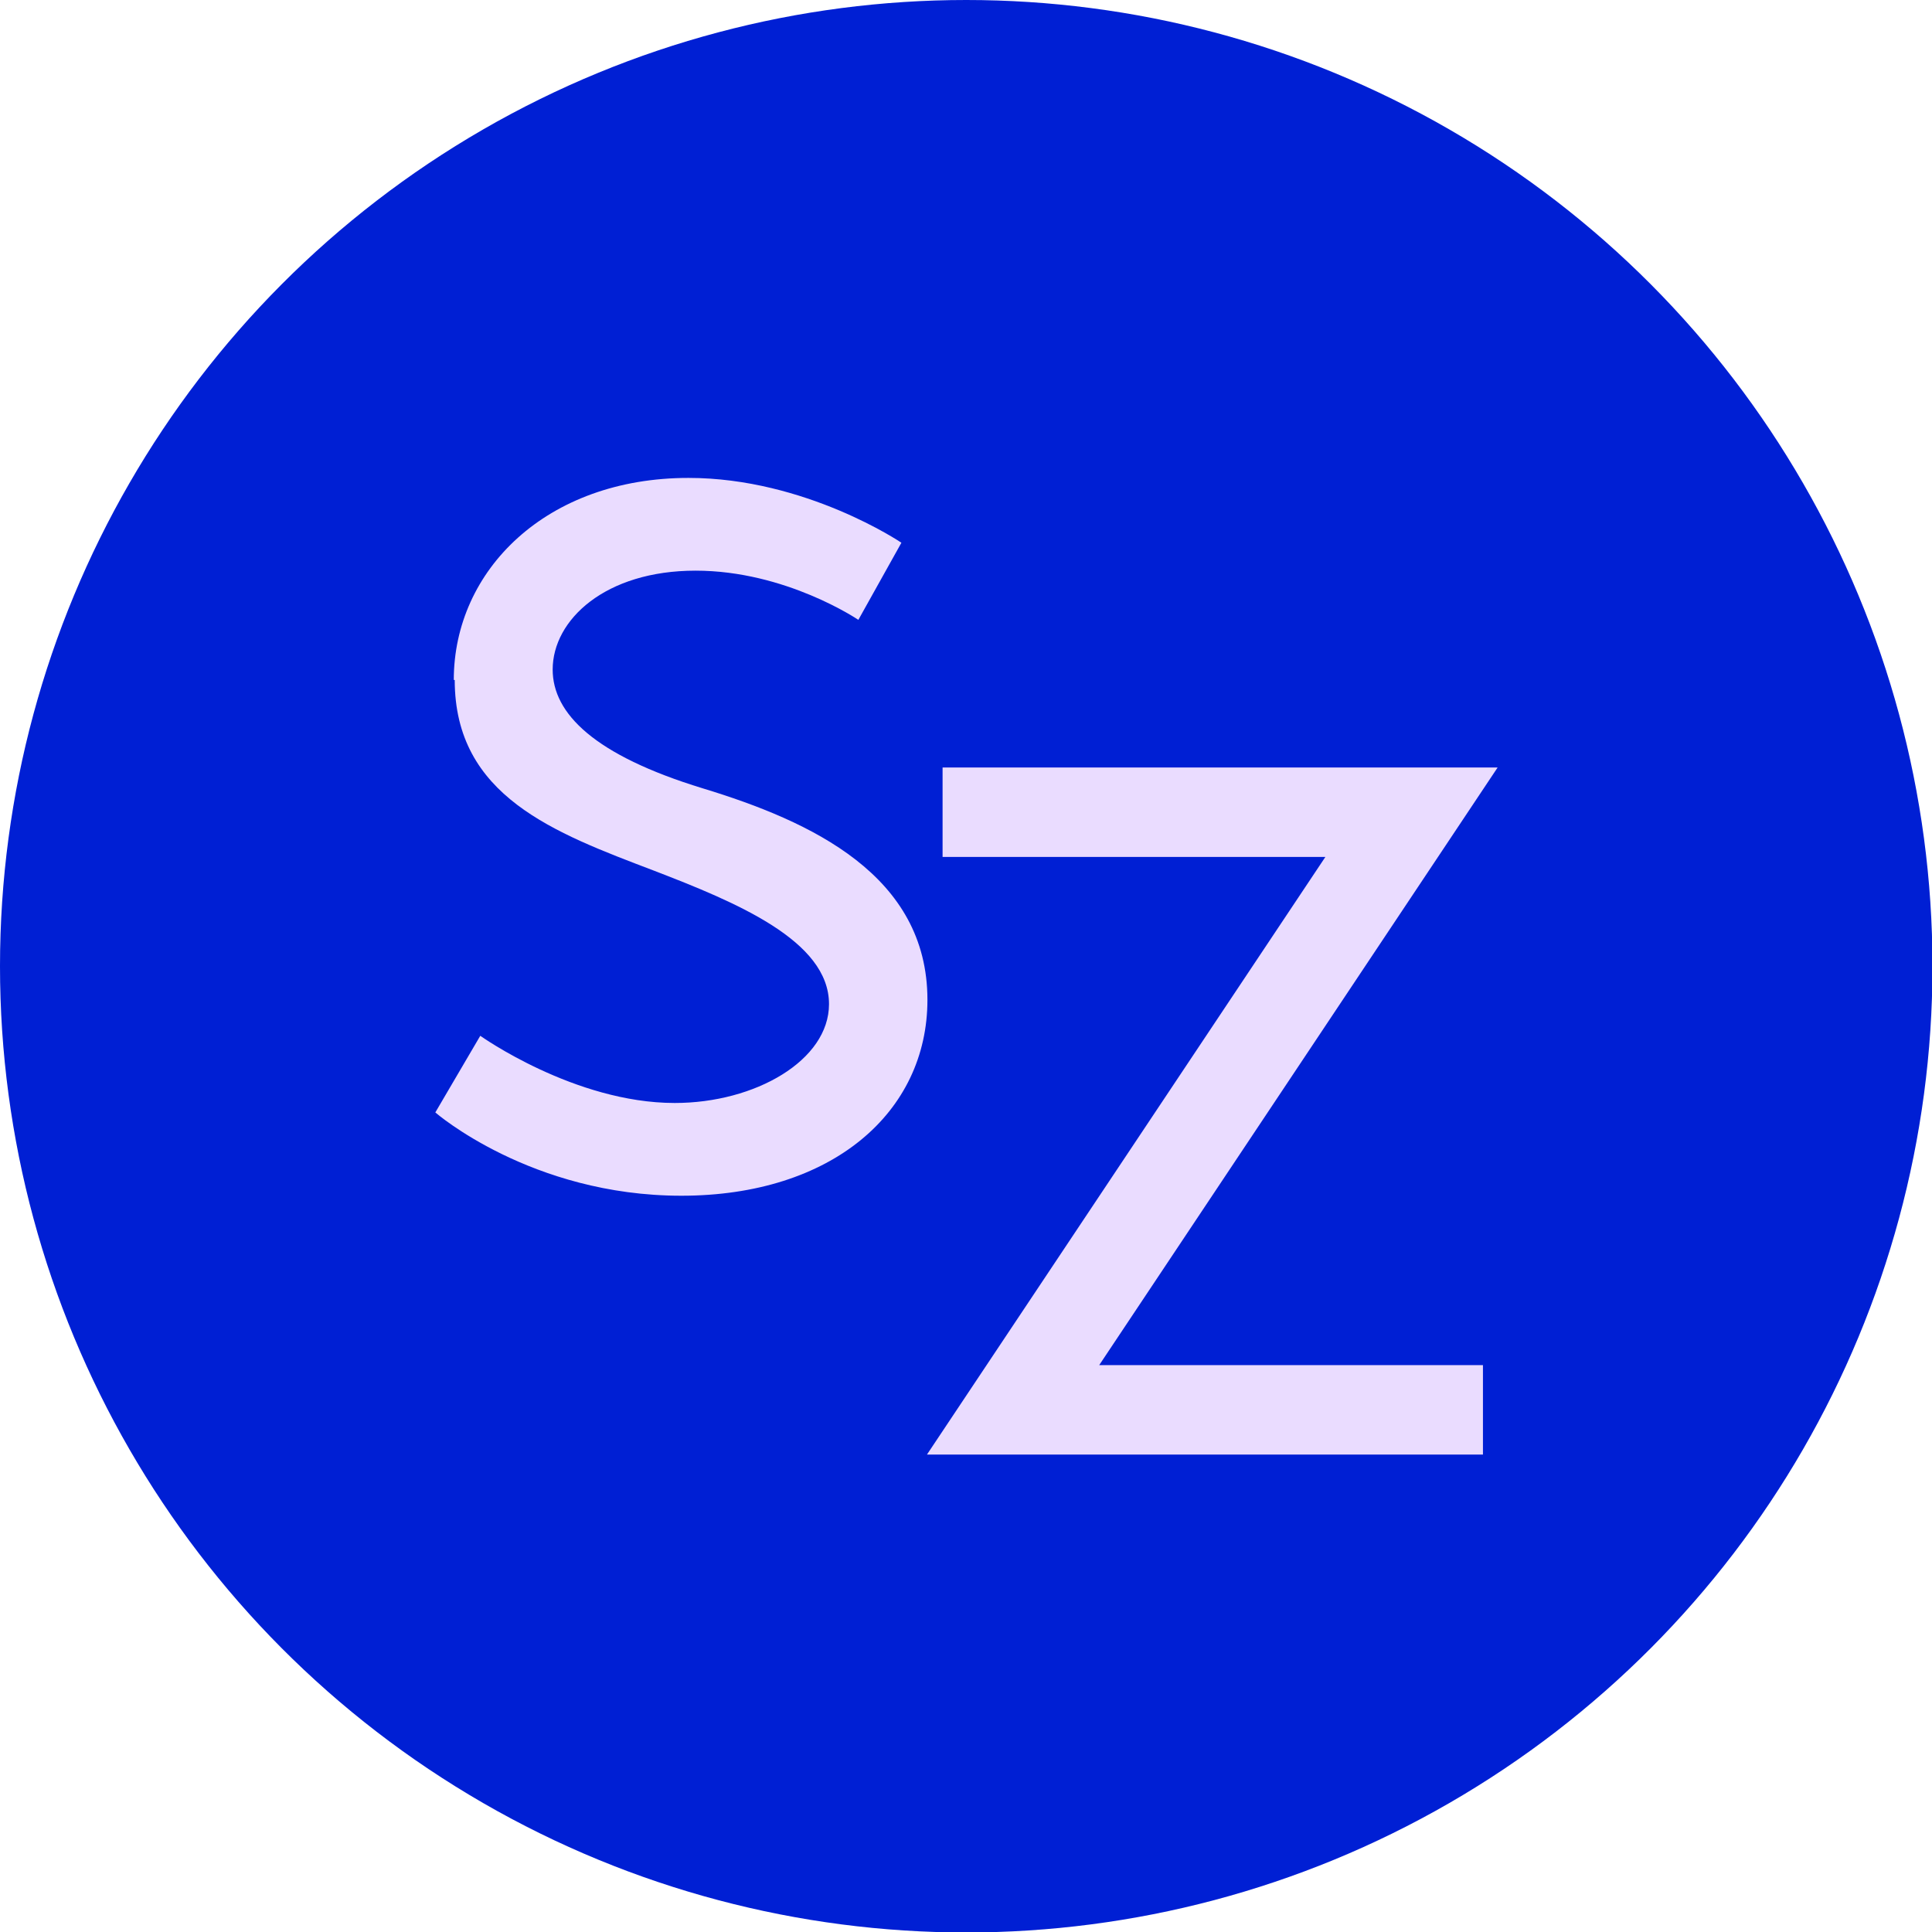
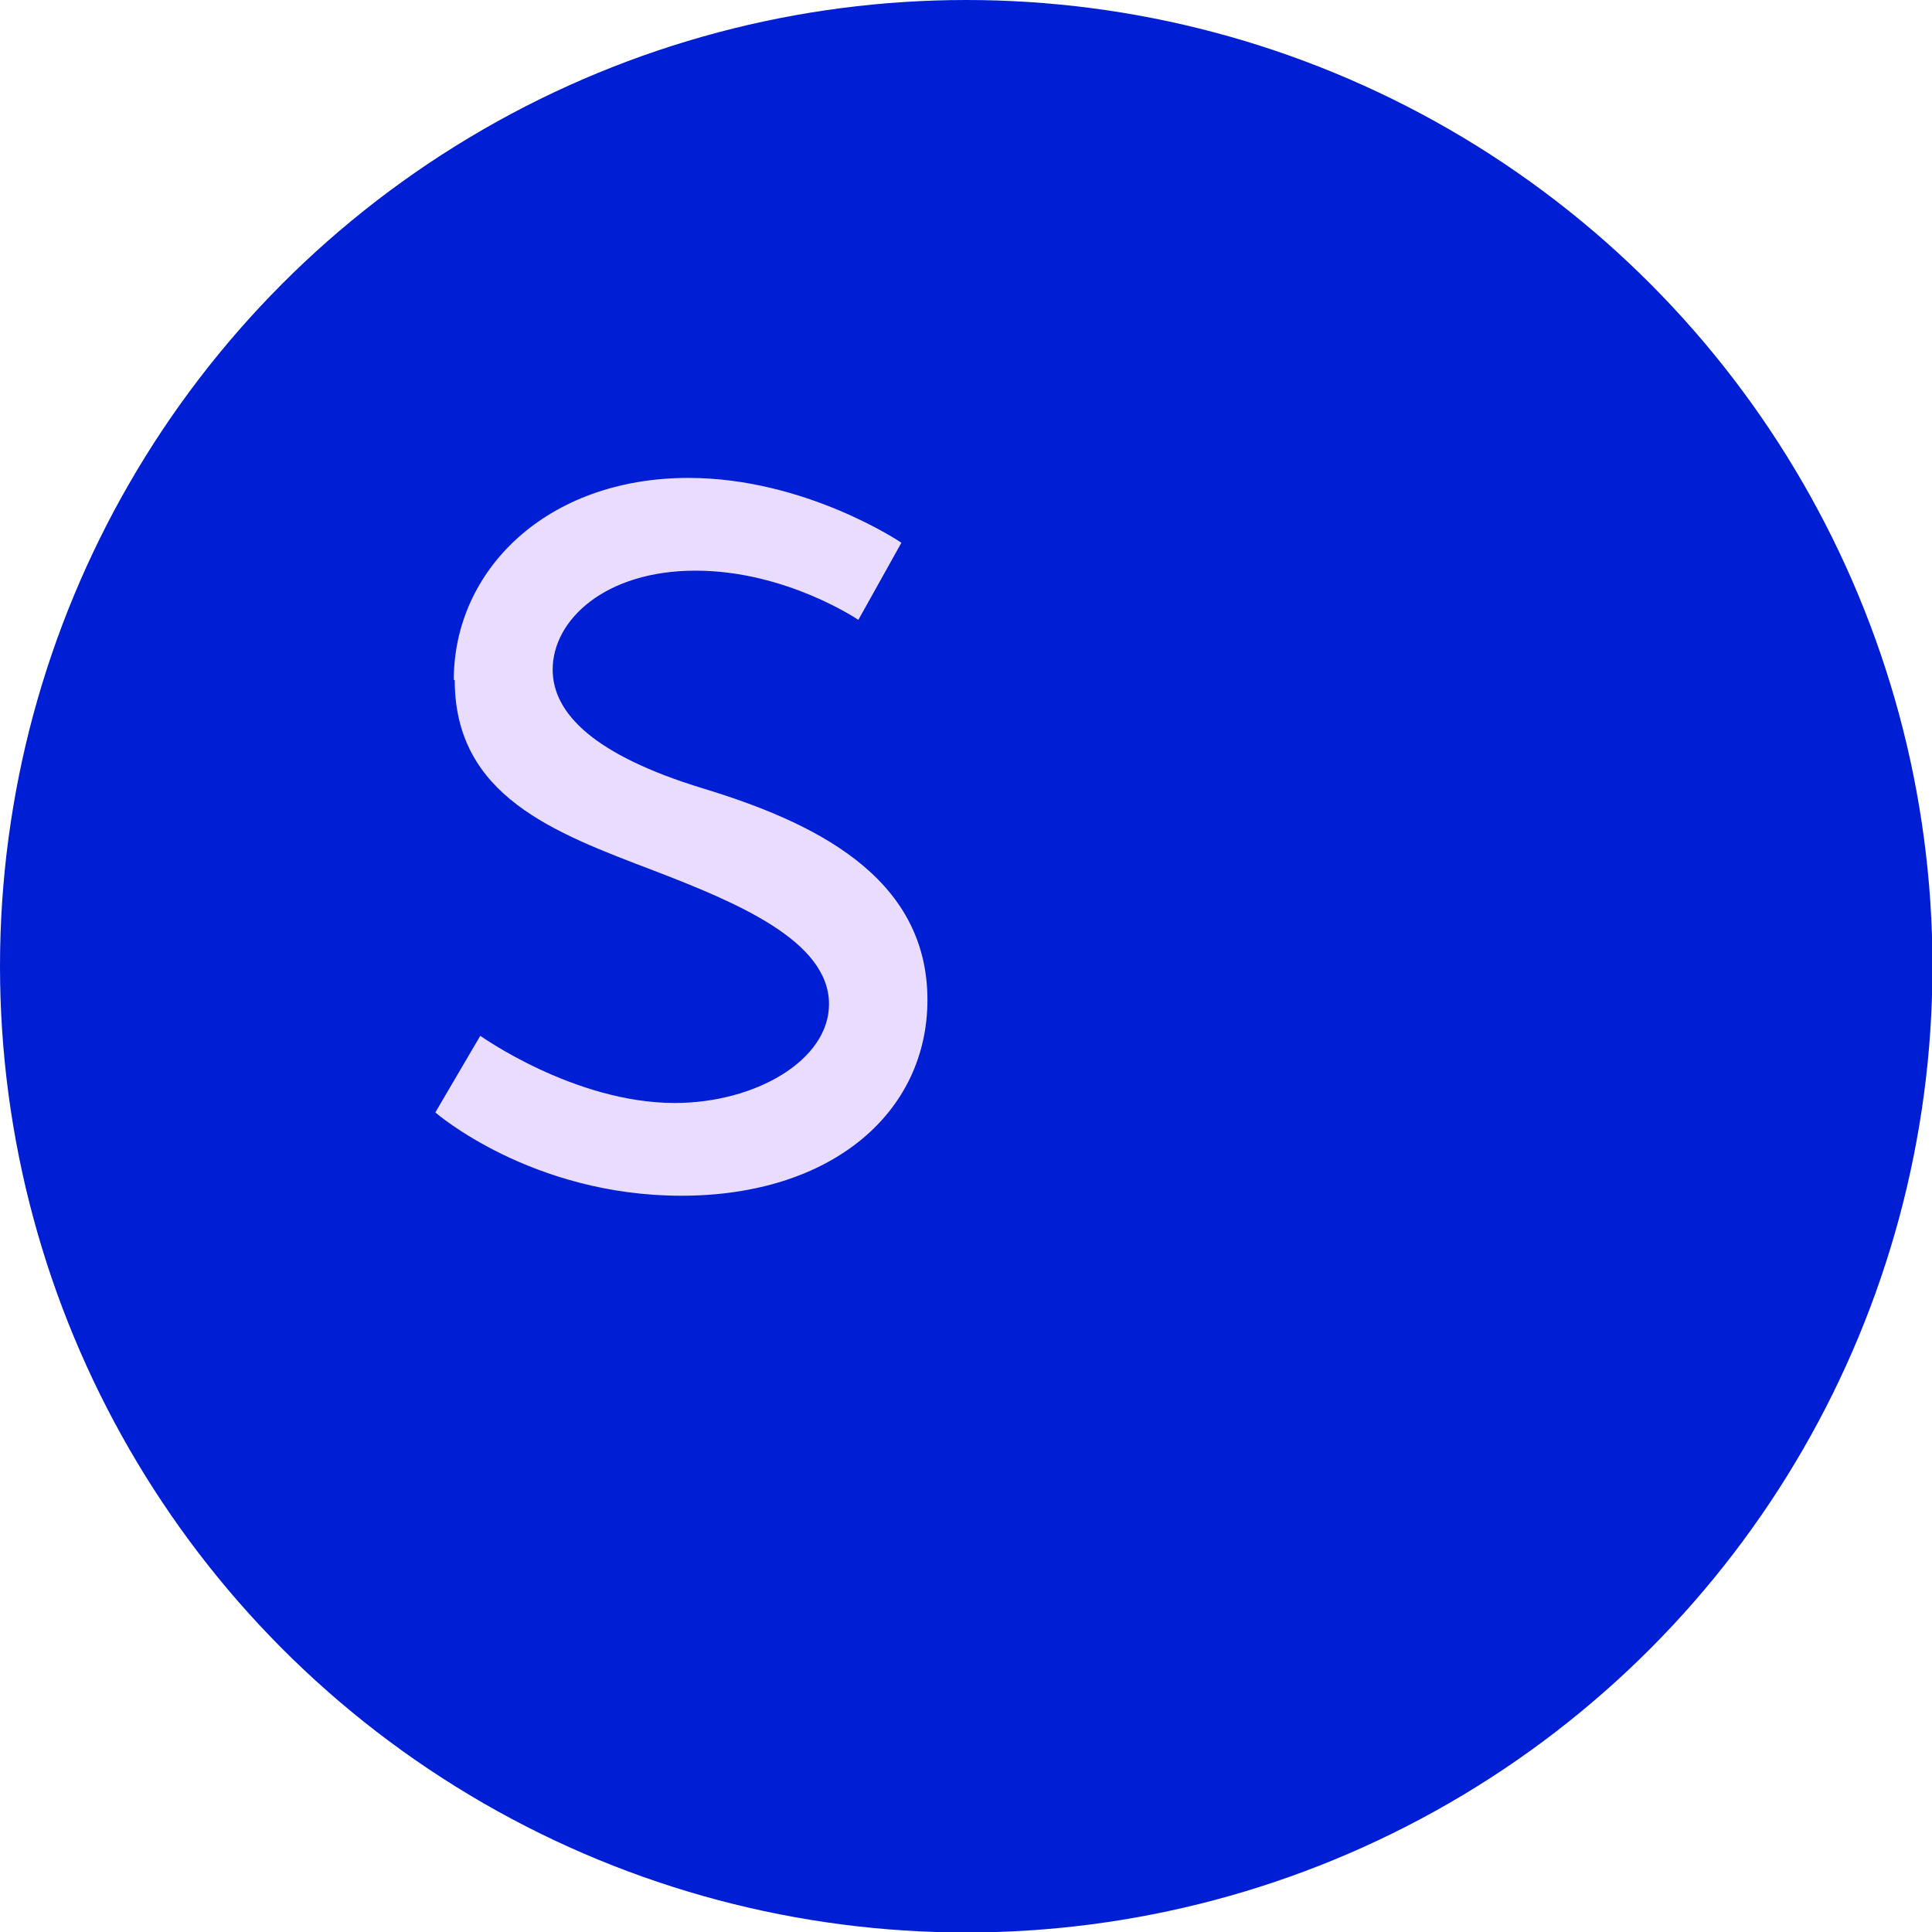
<svg xmlns="http://www.w3.org/2000/svg" id="_Шар_2" data-name="Шар 2" viewBox="0 0 40.83 40.83">
  <defs>
    <style> .cls-1 { fill: #eadcff; } .cls-2 { fill: #001fd4; } </style>
  </defs>
  <g id="_Шар_2-2" data-name="Шар 2">
    <g>
      <circle class="cls-2" cx="20.42" cy="20.42" r="20.42" />
      <g>
-         <path class="cls-1" d="m31.65,16.22l-8.42,12.63h8.11v1.89h-11.75l8.42-12.63h-8.09v-1.89h11.73Z" />
        <path class="cls-1" d="m9.59,14.37c0-2.32,1.96-4.27,4.96-4.27,2.48,0,4.5,1.37,4.5,1.37l-.91,1.63s-1.53-1.04-3.44-1.04-3.02,1.04-3.02,2.09c0,.93.88,1.81,3.17,2.51,2.3.7,4.75,1.84,4.75,4.47,0,2.38-2.02,4.14-5.2,4.14s-5.2-1.76-5.2-1.76l.95-1.62s1.99,1.42,4.11,1.42c1.7,0,3.26-.9,3.26-2.09,0-1.34-1.96-2.15-3.7-2.82-2.1-.8-4.21-1.57-4.21-4.03Z" />
      </g>
    </g>
  </g>
</svg>